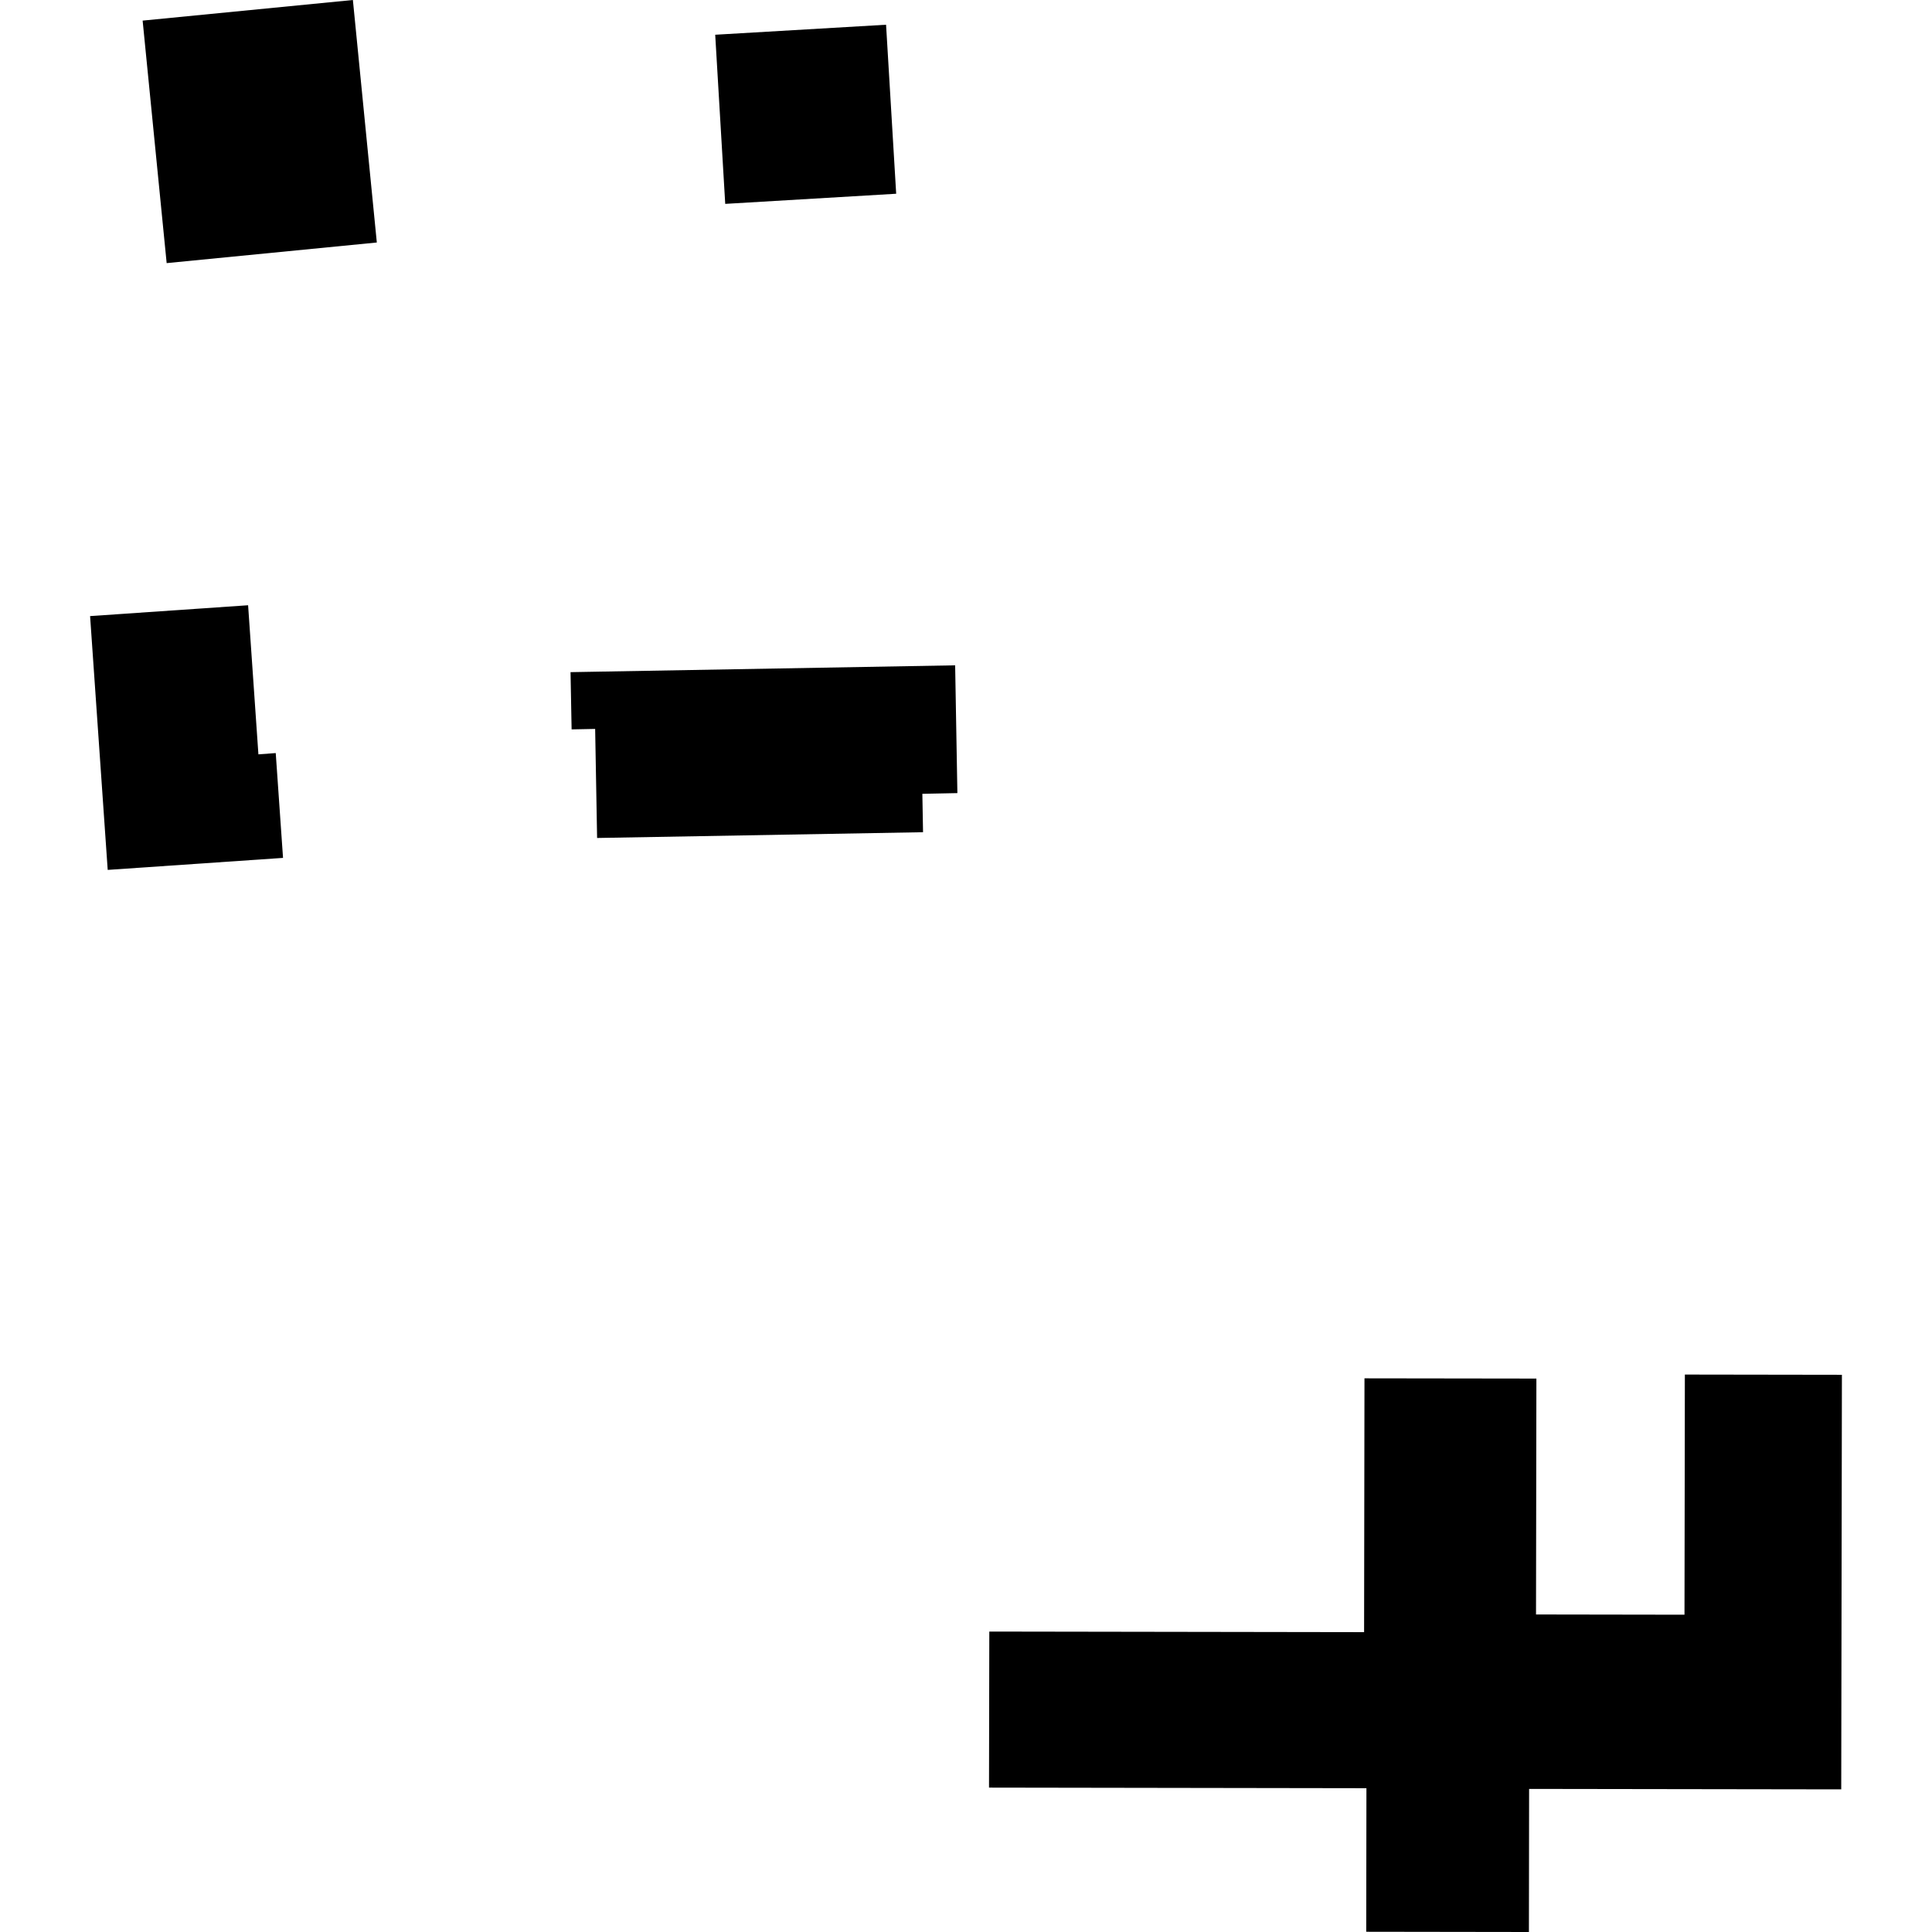
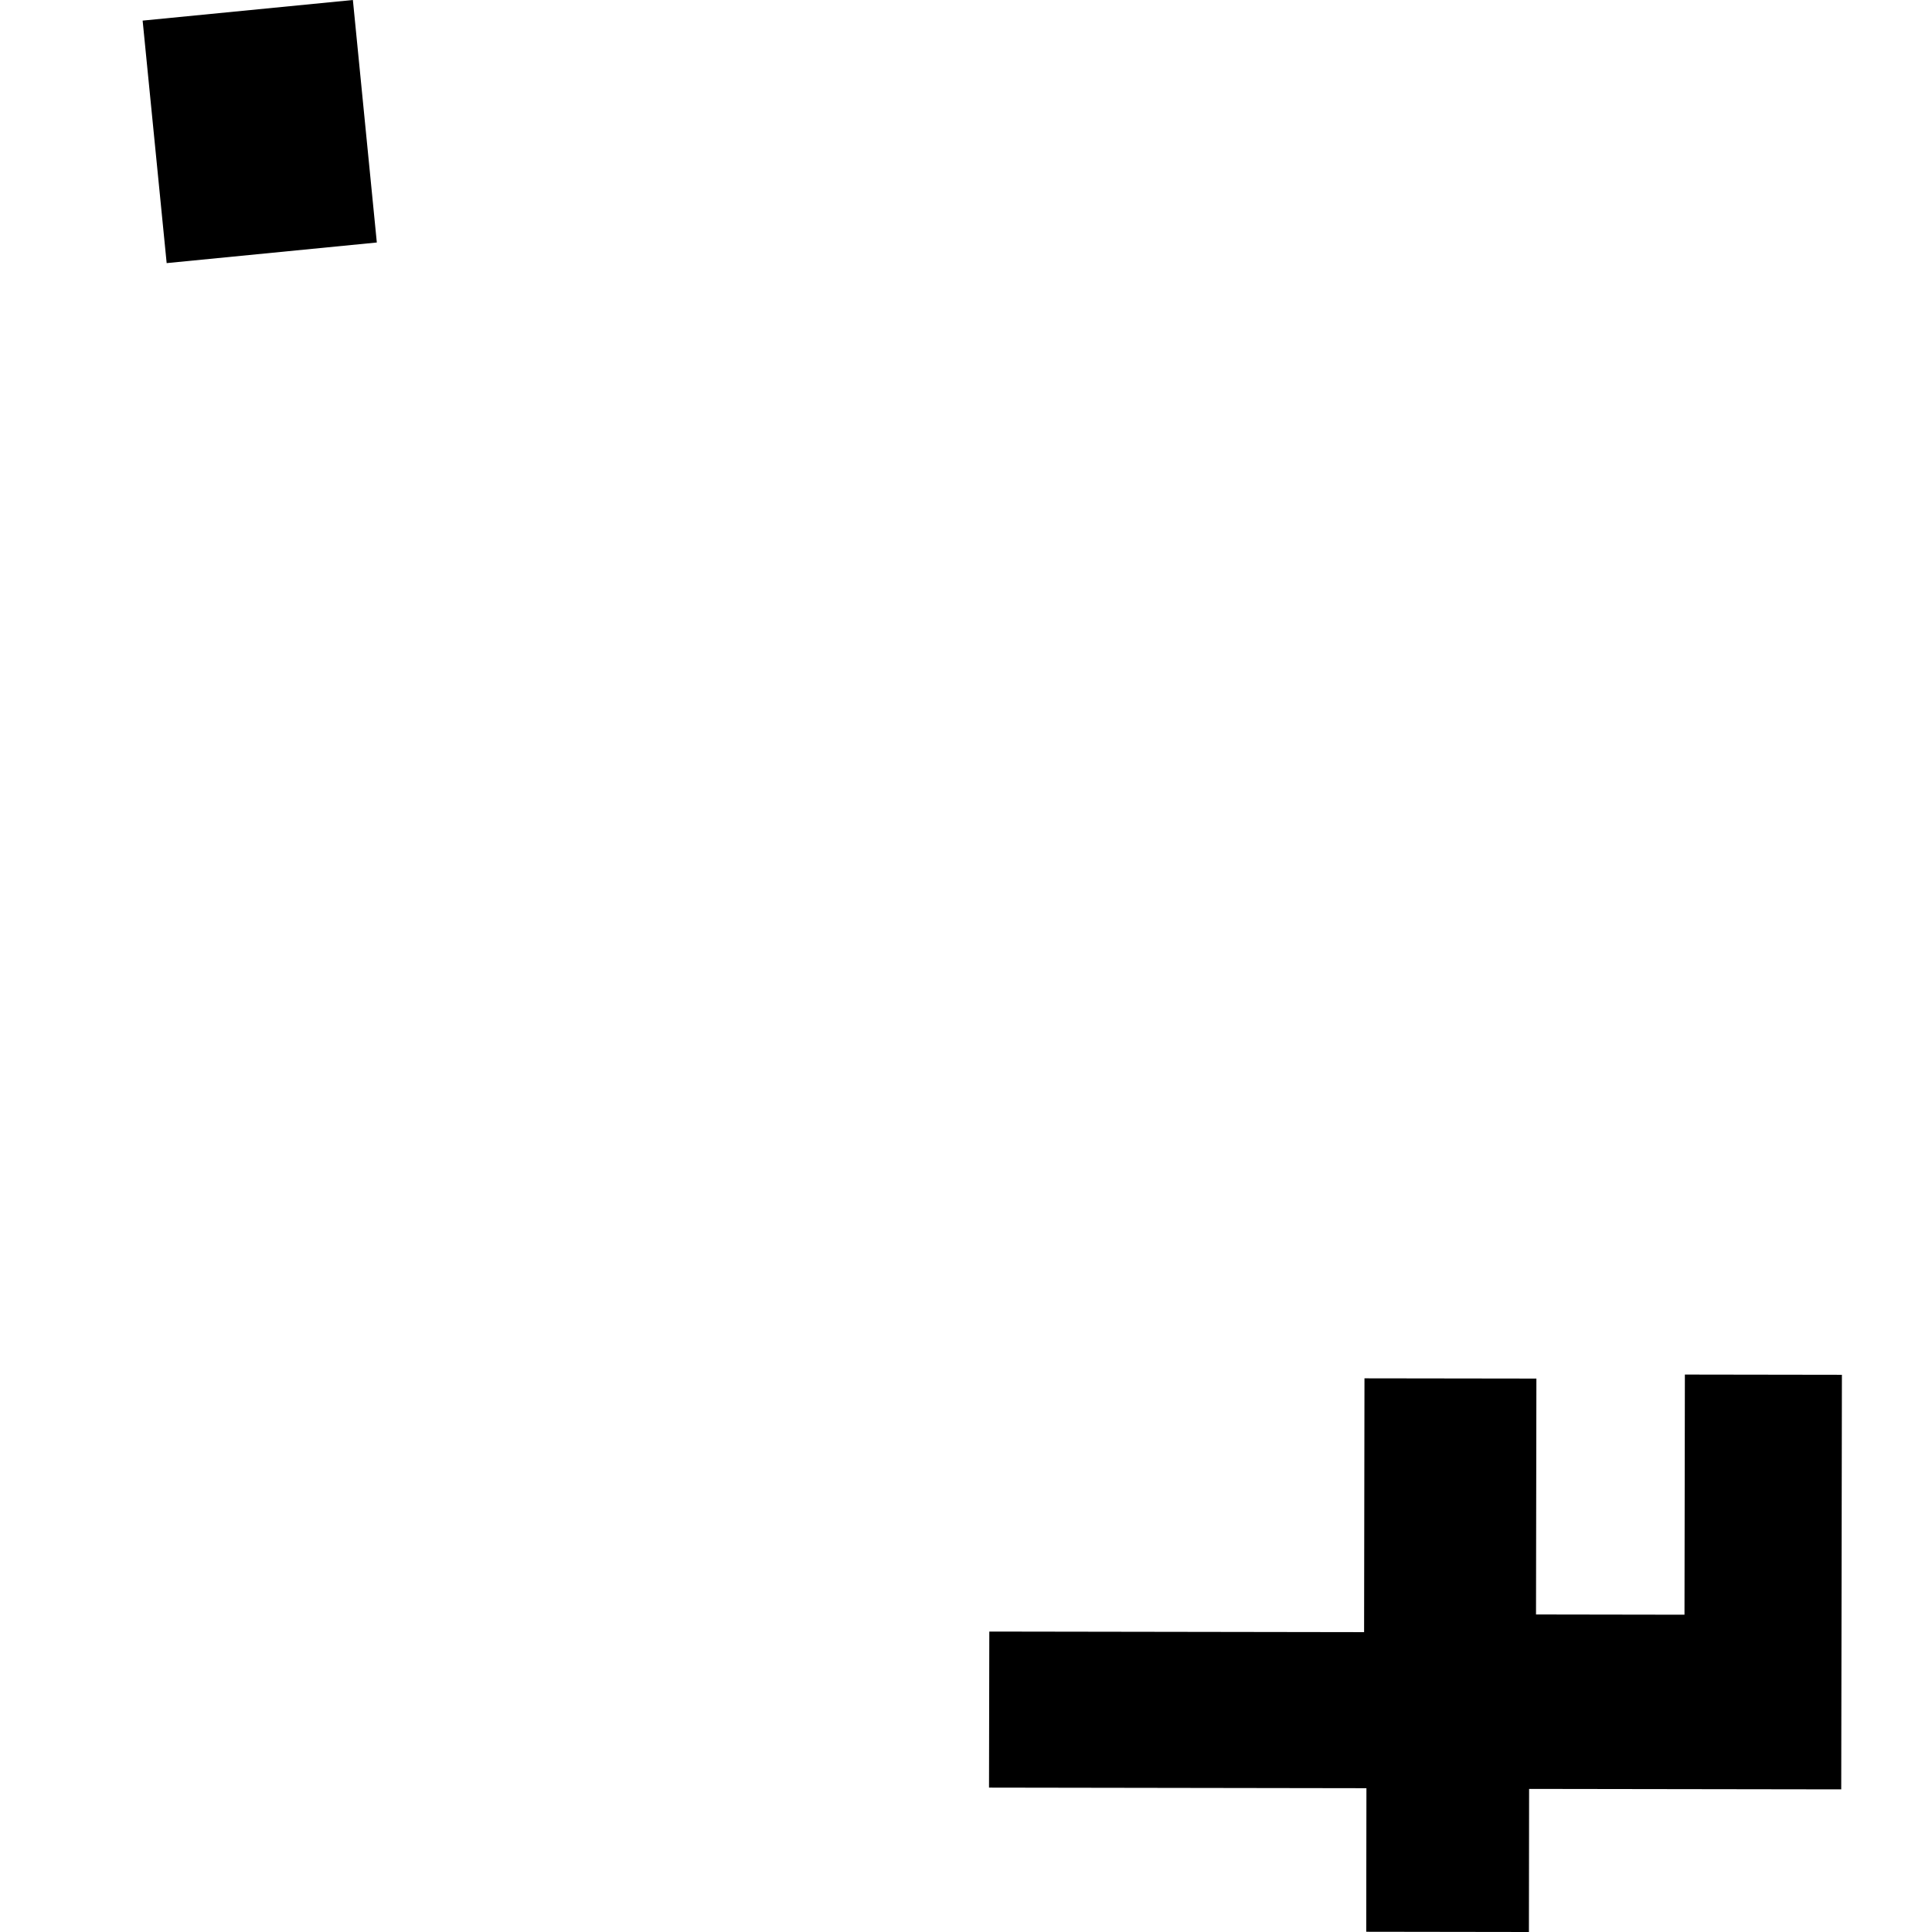
<svg xmlns="http://www.w3.org/2000/svg" height="288pt" version="1.1" viewBox="0 0 288 288" width="288pt">
  <defs>
    <style type="text/css">
*{stroke-linecap:butt;stroke-linejoin:round;}
  </style>
  </defs>
  <g id="figure_1">
    <g id="patch_1">
-       <path d="M 0 288  L 288 288  L 288 0  L 0 0  z " style="fill:none;opacity:0;" />
-     </g>
+       </g>
    <g id="axes_1">
      <g id="PatchCollection_1">
        <path clip-path="url(#p1376d1e42b)" d="M 52.604 0  L 21.262 3.072  L 24.844 39.222  L 56.172 36.149  L 52.604 0  " />
-         <path clip-path="url(#p1376d1e42b)" d="M 133.592 28.88  L 132.084 3.686  L 106.615 5.179  L 108.109 30.391  L 133.592 28.88  " />
-         <path clip-path="url(#p1376d1e42b)" d="M 36.984 90.224  L 13.43 91.84  L 16.055 129.674  L 42.191 127.884  L 41.103 112.258  L 38.521 112.451  L 36.984 90.224  " />
-         <path clip-path="url(#p1376d1e42b)" d="M 89.009 124.916  L 137.596 124.056  L 137.494 118.332  L 142.716 118.227  L 142.382 99.178  L 85.049 100.196  L 85.209 108.729  L 88.718 108.659  L 89.009 124.916  " />
        <path clip-path="url(#p1376d1e42b)" d="M 274.57 204.938  L 251.161 204.903  L 251.104 240.702  L 228.971 240.667  L 229.028 205.501  L 203.4 205.466  L 203.343 243.301  L 147.474 243.214  L 147.431 266.476  L 203.691 266.564  L 203.662 287.965  L 227.913 288  L 227.941 266.669  L 274.47 266.738  L 274.57 204.938  " />
      </g>
    </g>
  </g>
  <defs>
    <clipPath id="p1376d1e42b">
      <rect height="288" width="261.14" x="13.43" y="0" />
    </clipPath>
  </defs>
</svg>